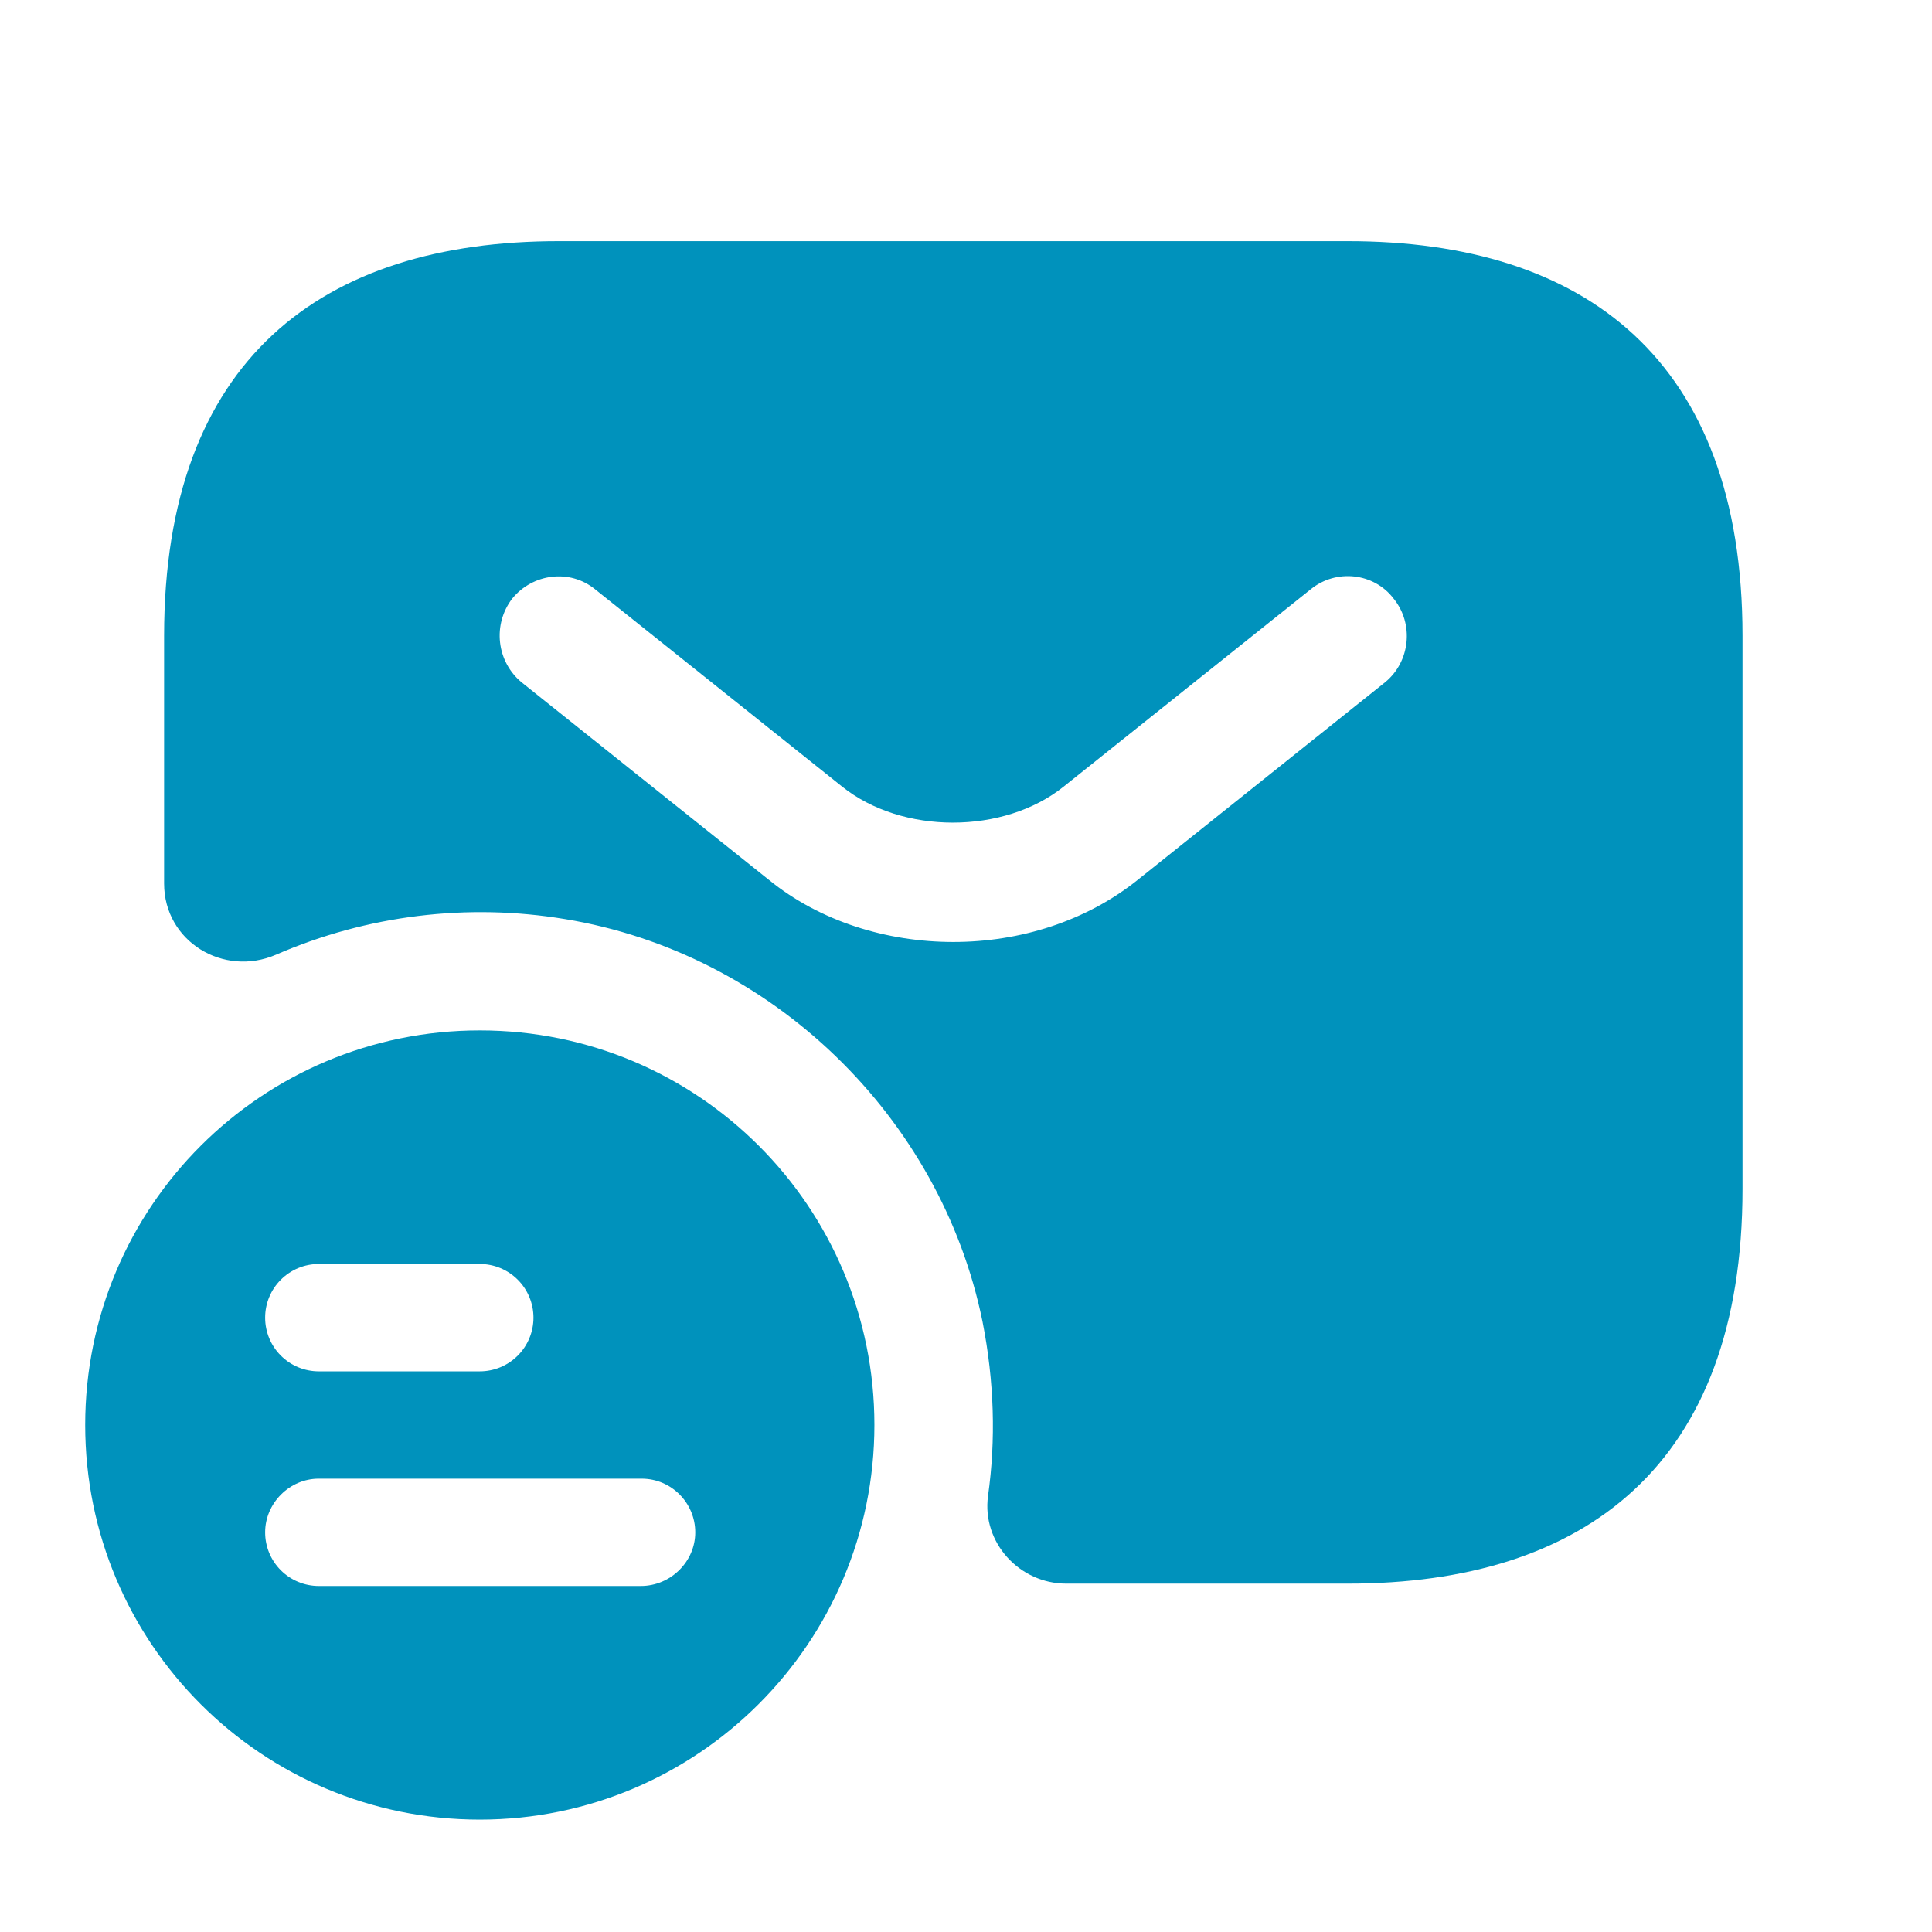
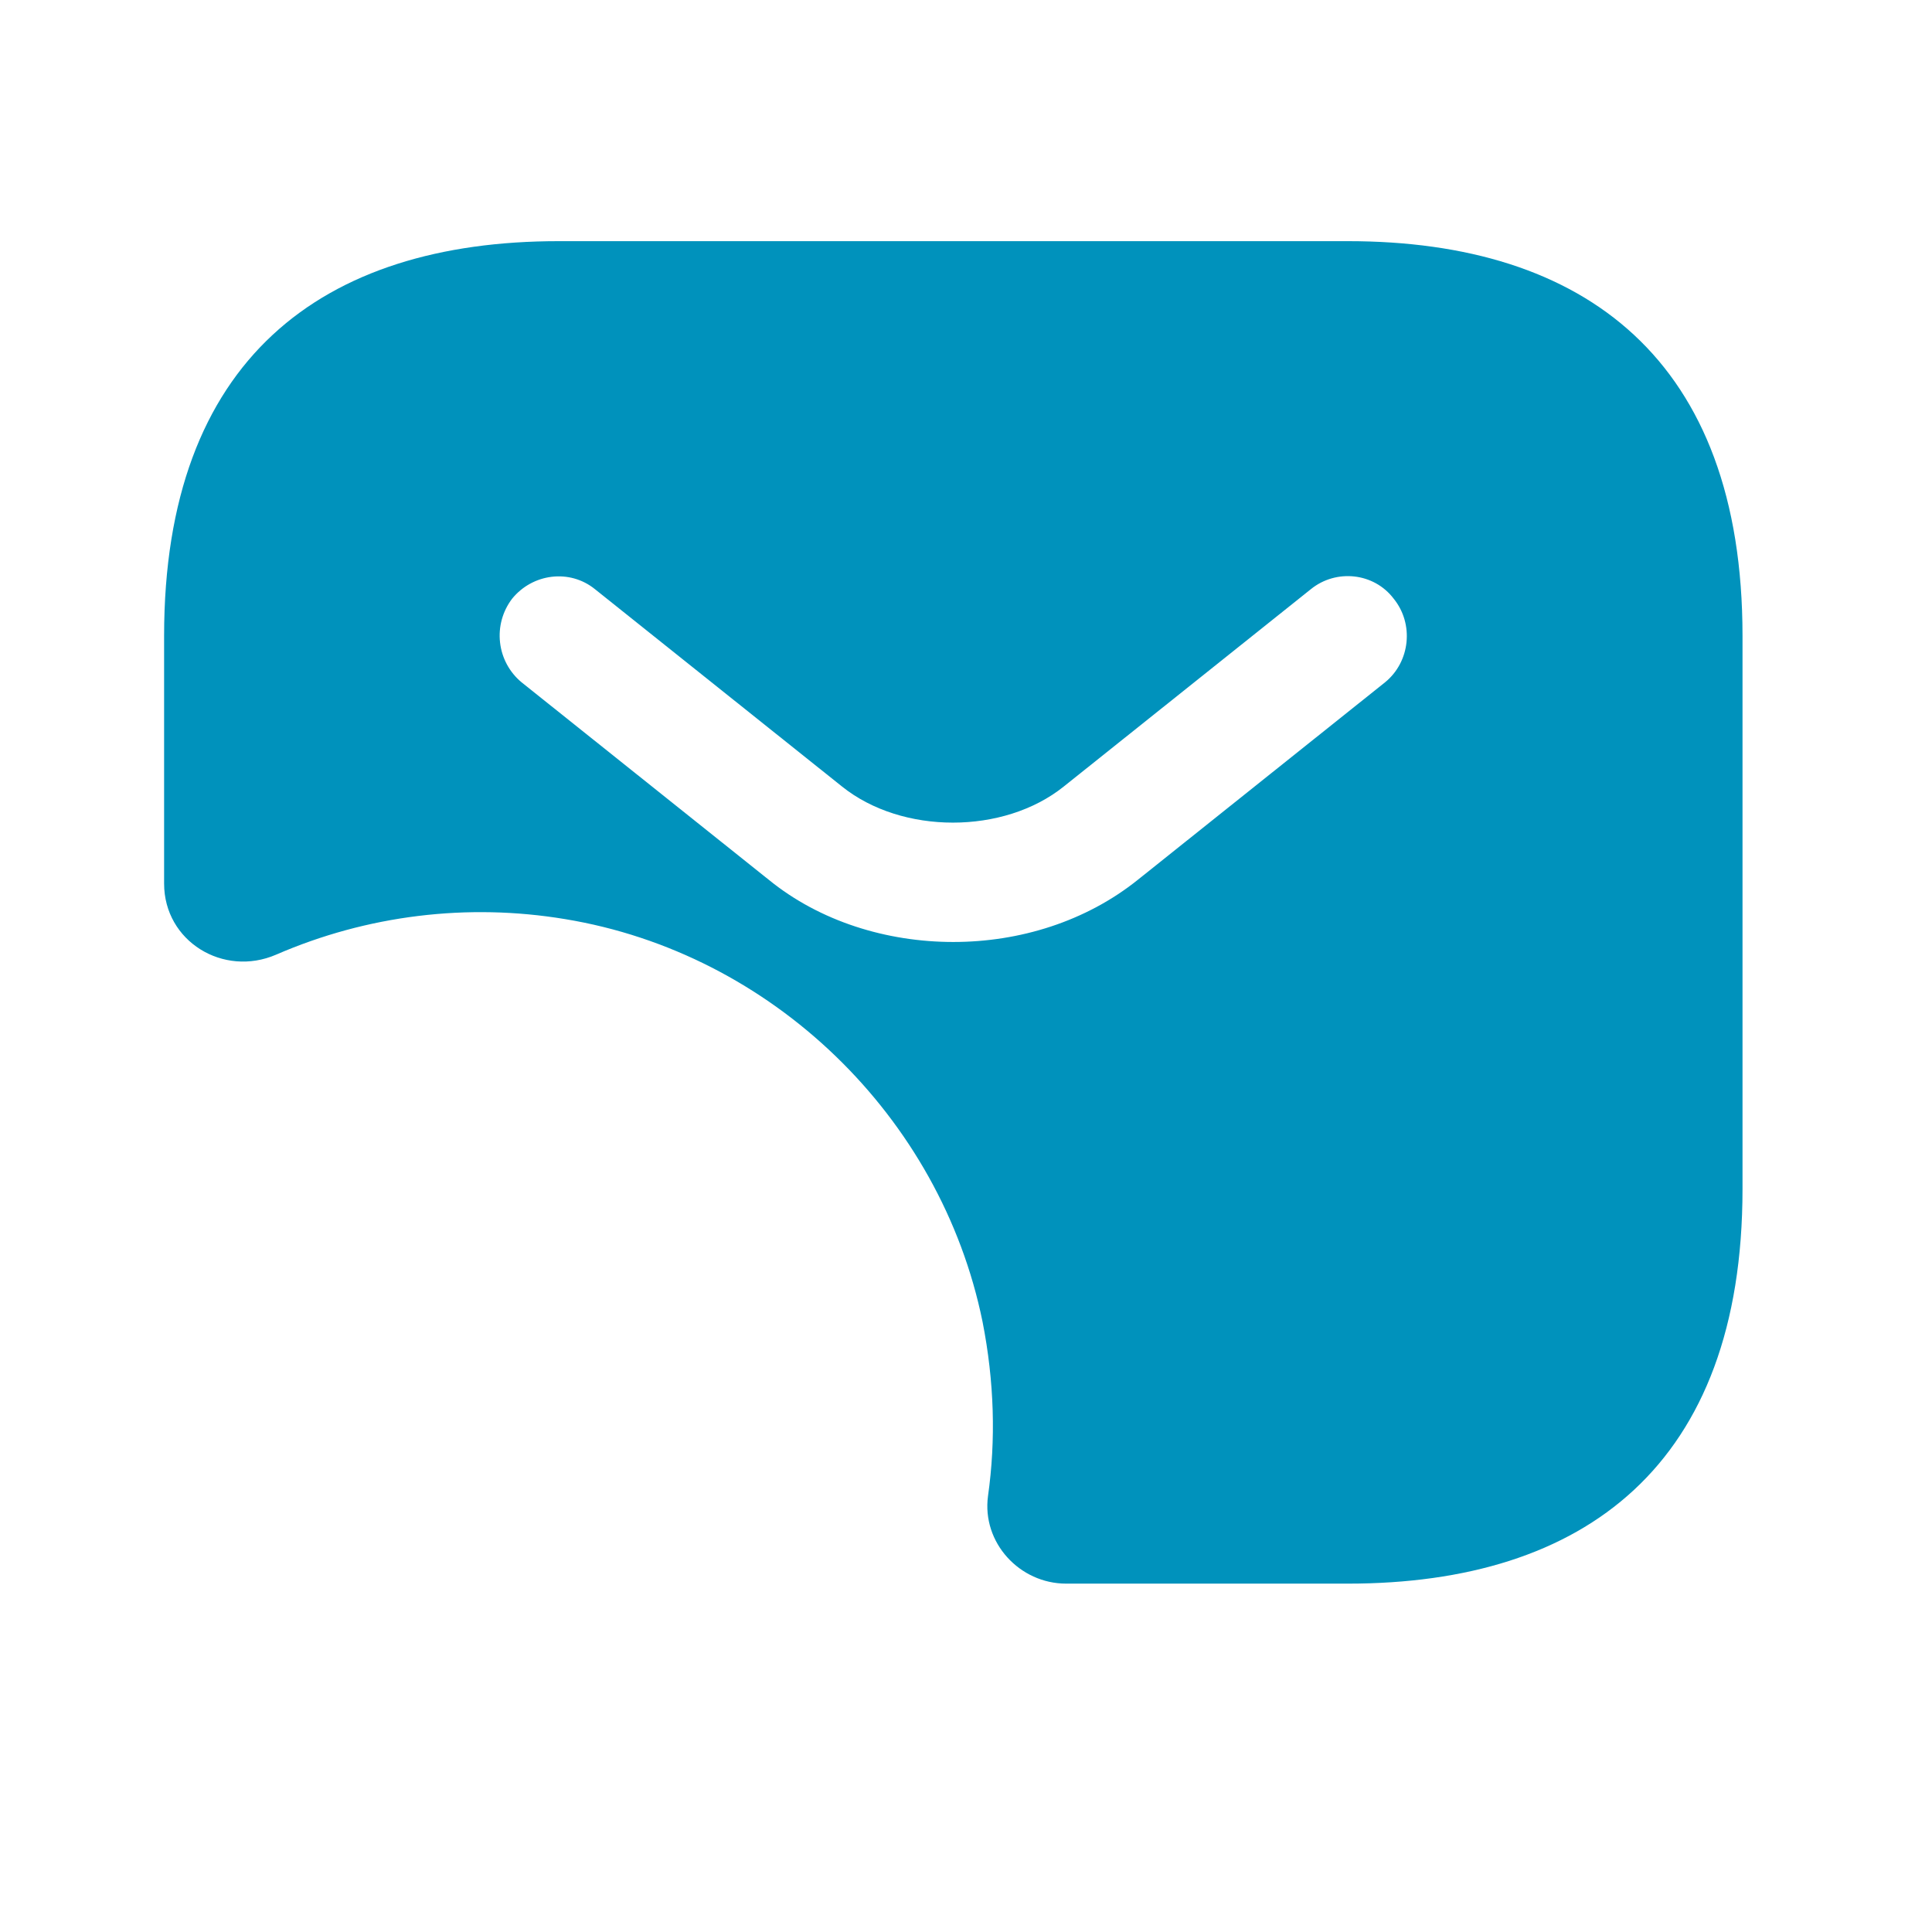
<svg xmlns="http://www.w3.org/2000/svg" width="51" height="51" viewBox="0 0 51 51" fill="none">
-   <path d="M2.749 37.616C2.749 32.122 7.191 27.7 12.665 27.7C18.159 27.7 22.582 32.142 22.582 37.616C22.582 43.09 18.139 47.533 12.665 47.533C7.191 47.533 2.749 43.11 2.749 37.616ZM12.665 32.866H8.415C7.907 32.866 7.419 33.068 7.06 33.428C6.7 33.787 6.499 34.275 6.499 34.783C6.499 35.291 6.7 35.779 7.06 36.138C7.419 36.498 7.907 36.7 8.415 36.7H12.665C13.174 36.7 13.661 36.498 14.021 36.138C14.38 35.779 14.582 35.291 14.582 34.783C14.582 34.275 14.38 33.787 14.021 33.428C13.661 33.068 13.174 32.866 12.665 32.866ZM8.415 42.366H16.915C17.978 42.366 18.853 41.501 18.853 40.45C18.853 39.407 18.009 38.533 16.936 38.533H8.415C7.368 38.533 6.499 39.403 6.499 40.45C6.499 40.958 6.7 41.446 7.06 41.805C7.419 42.164 7.907 42.366 8.415 42.366Z" fill="#0092BC" stroke="#0092BC" />
  <path d="M35.581 6.366H14.748C8.498 6.366 4.332 9.491 4.332 16.783V23.325C4.332 24.846 5.894 25.804 7.29 25.2C9.688 24.159 12.336 23.833 14.915 24.262C20.373 25.158 24.831 29.471 25.936 34.887C26.248 36.471 26.29 38.012 26.081 39.491C25.915 40.721 26.915 41.804 28.144 41.804H35.581C41.831 41.804 45.998 38.679 45.998 31.387V16.783C45.998 9.491 41.831 6.366 35.581 6.366ZM36.561 18.012L30.04 23.221C28.665 24.325 26.915 24.866 25.165 24.866C23.415 24.866 21.644 24.325 20.29 23.221L13.769 18.012C13.45 17.748 13.246 17.37 13.2 16.958C13.153 16.547 13.268 16.133 13.519 15.804C14.061 15.137 15.04 15.012 15.707 15.554L22.227 20.762C23.811 22.033 26.498 22.033 28.081 20.762L34.602 15.554C35.269 15.012 36.269 15.116 36.79 15.804C37.331 16.471 37.227 17.471 36.561 18.012Z" fill="#0092BC" />
</svg>